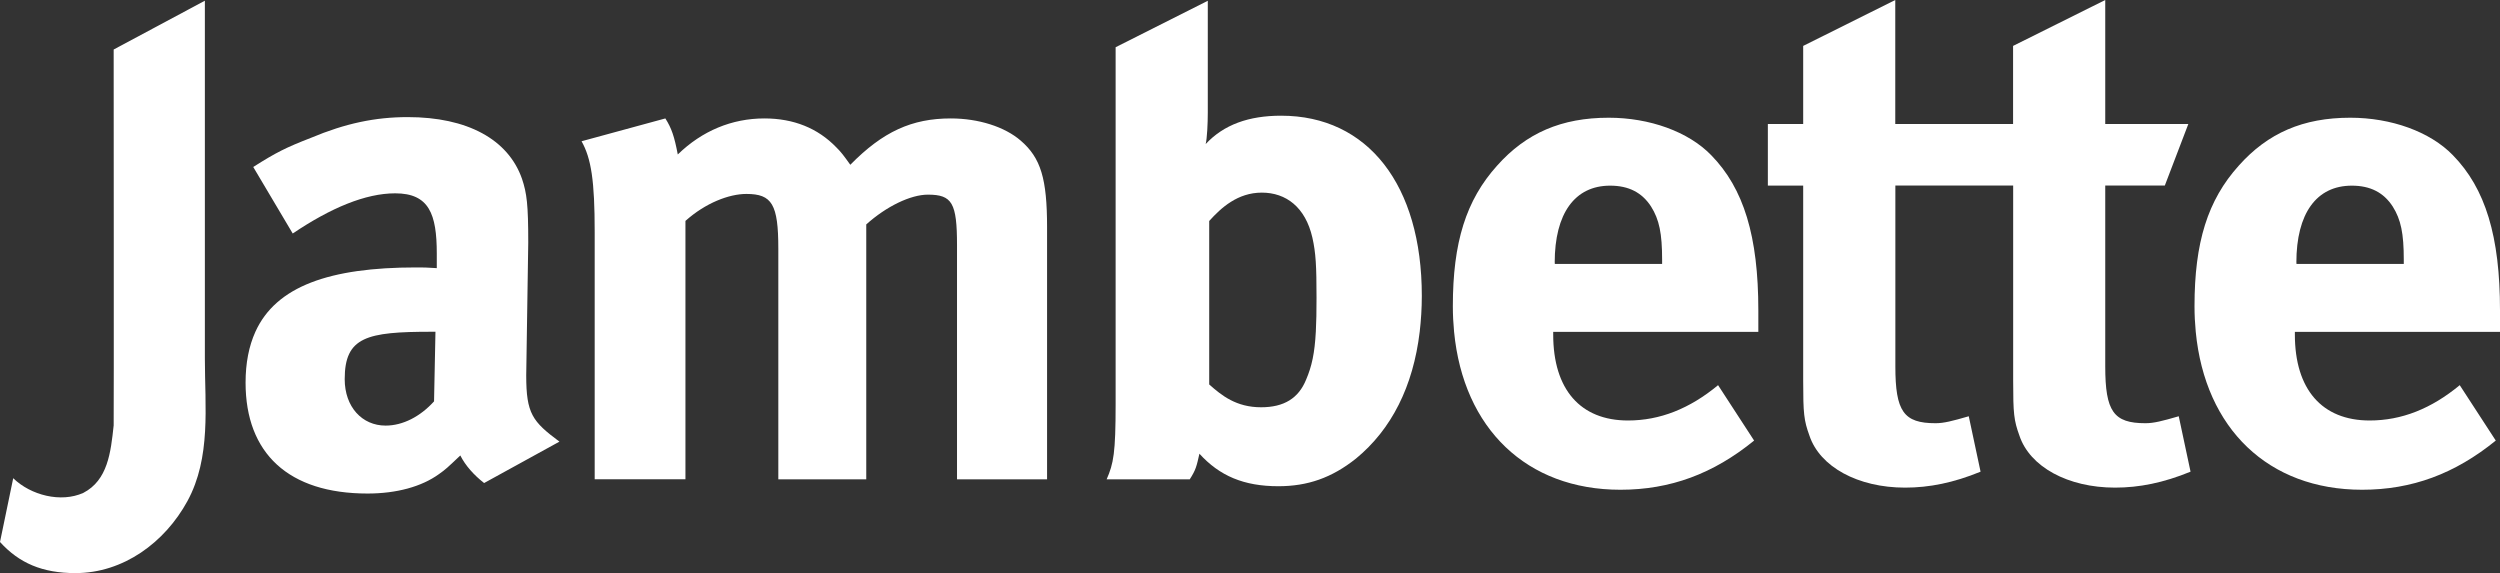
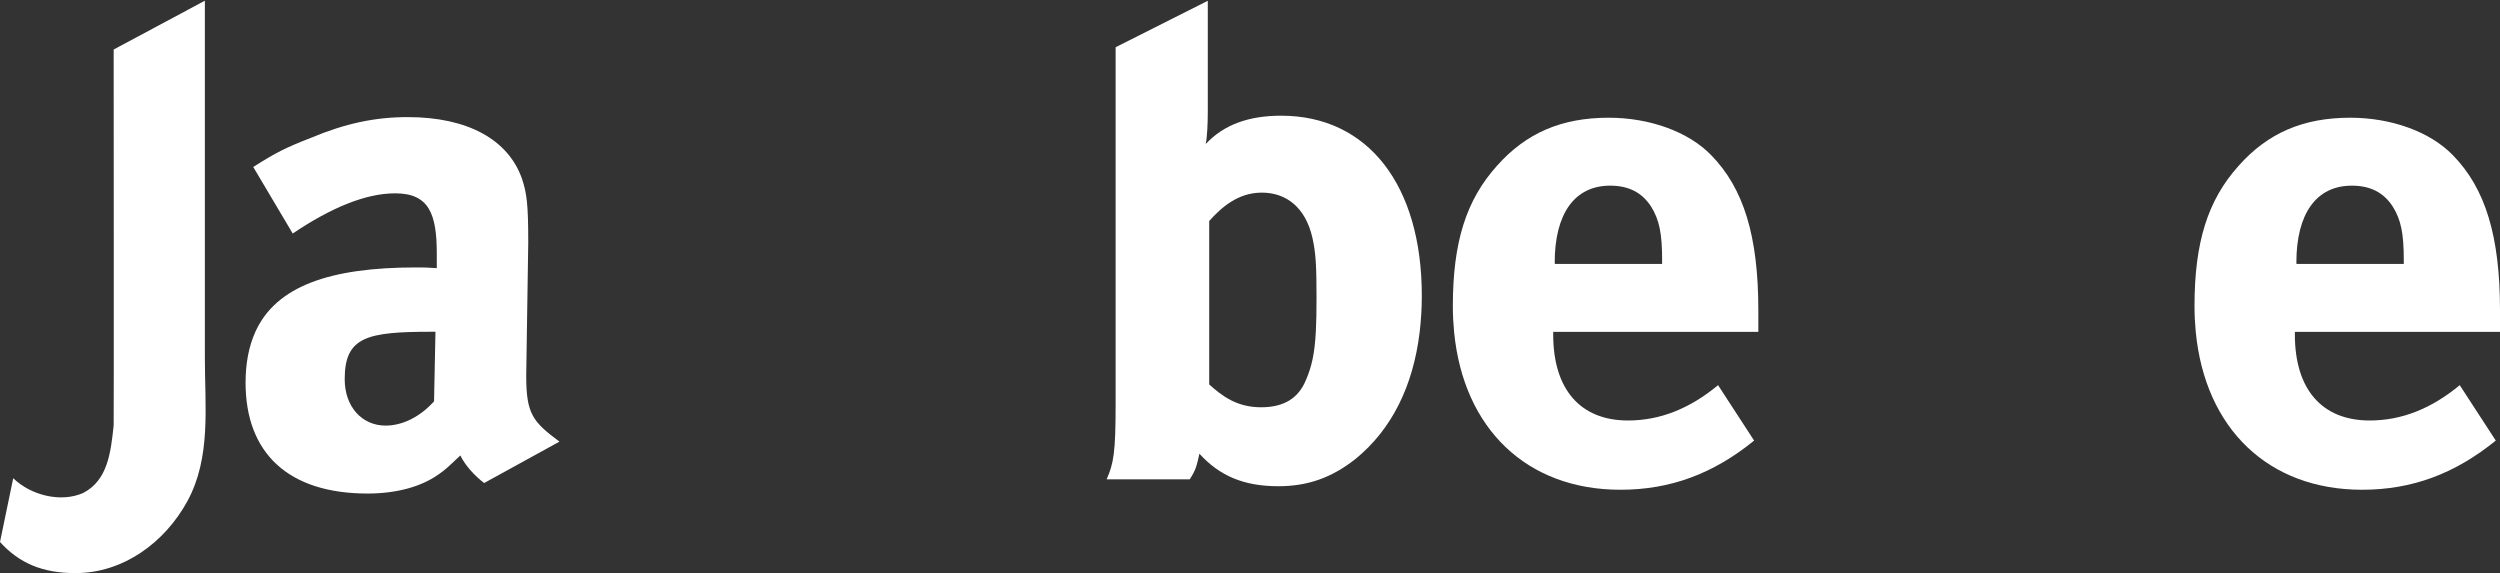
<svg xmlns="http://www.w3.org/2000/svg" id="Layer_1" viewBox="0 0 283.72 65.04">
  <rect x="0" y="0" width="283.72" height="65.04" fill="#333333" stroke="none" />
  <defs>
    <style>.cls-1{fill:#fff;}</style>
  </defs>
  <path class="cls-1" d="m59.72,42.61c0-.24.23-15.09.23-15.09,0-4.32-.16-5.58-.71-7.23-1.57-4.48-6.21-7-12.97-7-3.69,0-7.07.71-11,2.36-2.83,1.1-3.93,1.65-6.53,3.3l4.48,7.55c4.32-2.91,8.26-4.56,11.63-4.56,3.85,0,4.72,2.35,4.72,6.84v1.65c-1.1-.08-1.57-.08-2.36-.08-9.77,0-15.88,2.12-18.23,7.31-.73,1.62-1.11,3.53-1.11,5.77,0,8.02,4.88,12.58,13.84,12.58,3.3,0,6.13-.78,8.1-2.2.78-.55.94-.71,2.43-2.12.58,1.15,1.54,2.22,2.7,3.13l8.55-4.7c-3.07-2.28-3.77-3.18-3.77-7.5Zm-10.46,2.94c-1.57,1.73-3.54,2.75-5.5,2.75-2.67,0-4.64-2.12-4.64-5.27,0-4.8,2.51-5.38,9.83-5.38h.47l-.16,7.89Z" />
-   <path class="cls-1" d="m115.84,15.96c-1.81-1.57-4.79-2.52-7.94-2.52-4.4,0-7.7,1.49-11.4,5.26-.79-1.1-1.02-1.41-1.57-1.96-2.12-2.2-4.87-3.3-8.18-3.3-3.69,0-7.07,1.41-9.83,4.09-.39-2.05-.71-2.99-1.41-4.09l-9.51,2.59c1.1,1.96,1.49,4.48,1.49,10.3v28.06h10.3v-29.32c2.28-2.04,4.95-3.06,6.92-3.06,2.91,0,3.62,1.18,3.62,6.21v26.18h9.98v-28.93c2.28-2.05,5.03-3.38,7-3.38,2.75,0,3.3.94,3.3,5.74v26.57h10.22v-28.62c0-5.5-.71-7.86-2.99-9.82Z" />
-   <path class="cls-1" d="m243.48,48.03c-3.62,0-4.56-1.34-4.56-6.45v-20.52h6.76l2.67-6.99h-9.43V0s-10.46,5.21-10.46,5.21v8.86h-13.37s0-14.07,0-14.07l-10.45,5.21v8.86h-4.01v6.99h4.01v22.17c0,3.69.08,4.48.71,6.21,1.18,3.54,5.5,5.9,10.85,5.9,2.75,0,5.5-.55,8.57-1.81l-1.34-6.29c-1.89.55-2.83.79-3.77.79-3.62,0-4.56-1.34-4.56-6.45v-20.52h13.37v22.17c0,3.69.08,4.48.71,6.21,1.18,3.54,5.5,5.9,10.85,5.9,2.75,0,5.5-.55,8.57-1.81l-1.34-6.29c-1.89.55-2.83.79-3.77.79Z" />
  <path class="cls-1" d="m199.55,37.65v-2.43c0-8.41-1.65-13.83-5.35-17.61-2.59-2.67-6.99-4.25-11.63-4.25-5.35,0-9.36,1.73-12.66,5.43-3.54,3.93-5.03,8.72-5.03,15.96,0,1,.05,1.96.14,2.9,1.06,10.99,8.23,17.93,18.88,17.93,5.66,0,10.54-1.81,15.17-5.58l-4.09-6.29c-3.22,2.67-6.6,4.01-10.22,4.01-5.42,0-8.49-3.54-8.49-9.75v-.31h23.27Zm-23.11-7.85c0-5.58,2.28-8.73,6.29-8.73,2.12,0,3.62.79,4.64,2.36.94,1.49,1.26,3.07,1.26,6.05v.47h-12.18v-.16Z" />
  <path class="cls-1" d="m283.72,37.65v-2.43c0-8.41-1.65-13.83-5.35-17.61-2.59-2.67-7-4.25-11.64-4.25-5.35,0-9.35,1.73-12.65,5.43-3.54,3.93-5.03,8.72-5.03,15.96,0,1,.05,1.96.14,2.9,1.06,10.99,8.23,17.93,18.88,17.93,5.66,0,10.53-1.81,15.17-5.58l-4.09-6.29c-3.22,2.67-6.6,4.01-10.22,4.01-5.42,0-8.49-3.54-8.49-9.75v-.31h23.27Zm-23.11-7.85c0-5.58,2.28-8.73,6.29-8.73,2.12,0,3.62.79,4.64,2.36.94,1.49,1.26,3.07,1.26,6.05v.47h-12.18v-.16Z" />
  <path class="cls-1" d="m145.4,13.13c-3.69,0-6.52,1.02-8.57,3.22.16-.63.24-2.36.24-3.54V.09l-10.46,5.27v40.47c0,5.58-.23,6.76-1.02,8.57h9.43c.71-1.1.78-1.5,1.1-2.91,2.28,2.51,5.03,3.69,8.96,3.69,3.3,0,6.05-.94,8.81-3.14,4.03-3.31,6.49-8.19,7.23-14.39.15-1.3.24-2.66.24-4.08,0-12.58-6.13-20.44-15.96-20.44Zm3.93,24.52c-.13,2.42-.45,3.91-1.1,5.43-.86,2.12-2.51,3.14-5.11,3.14-2.83,0-4.48-1.34-5.89-2.59v-18.55c1.34-1.49,3.22-3.22,5.97-3.22s4.95,1.65,5.74,5.11c.39,1.73.47,3.22.47,6.84,0,1.52-.02,2.77-.08,3.84Z" />
  <path class="cls-1" d="m23.25.08l-10.35,5.54s.03,42.64,0,42.66c-.33,3.07-.67,6.22-3.45,7.66-2.54,1.14-5.96.27-7.95-1.67l-1.5,7.24c2.18,2.4,4.81,3.53,8.56,3.53,5.44,0,10.15-3.48,12.71-8.17,2.7-4.96,1.98-10.74,1.98-16.2,0-.05,0-40.59,0-40.59Z" />
</svg>